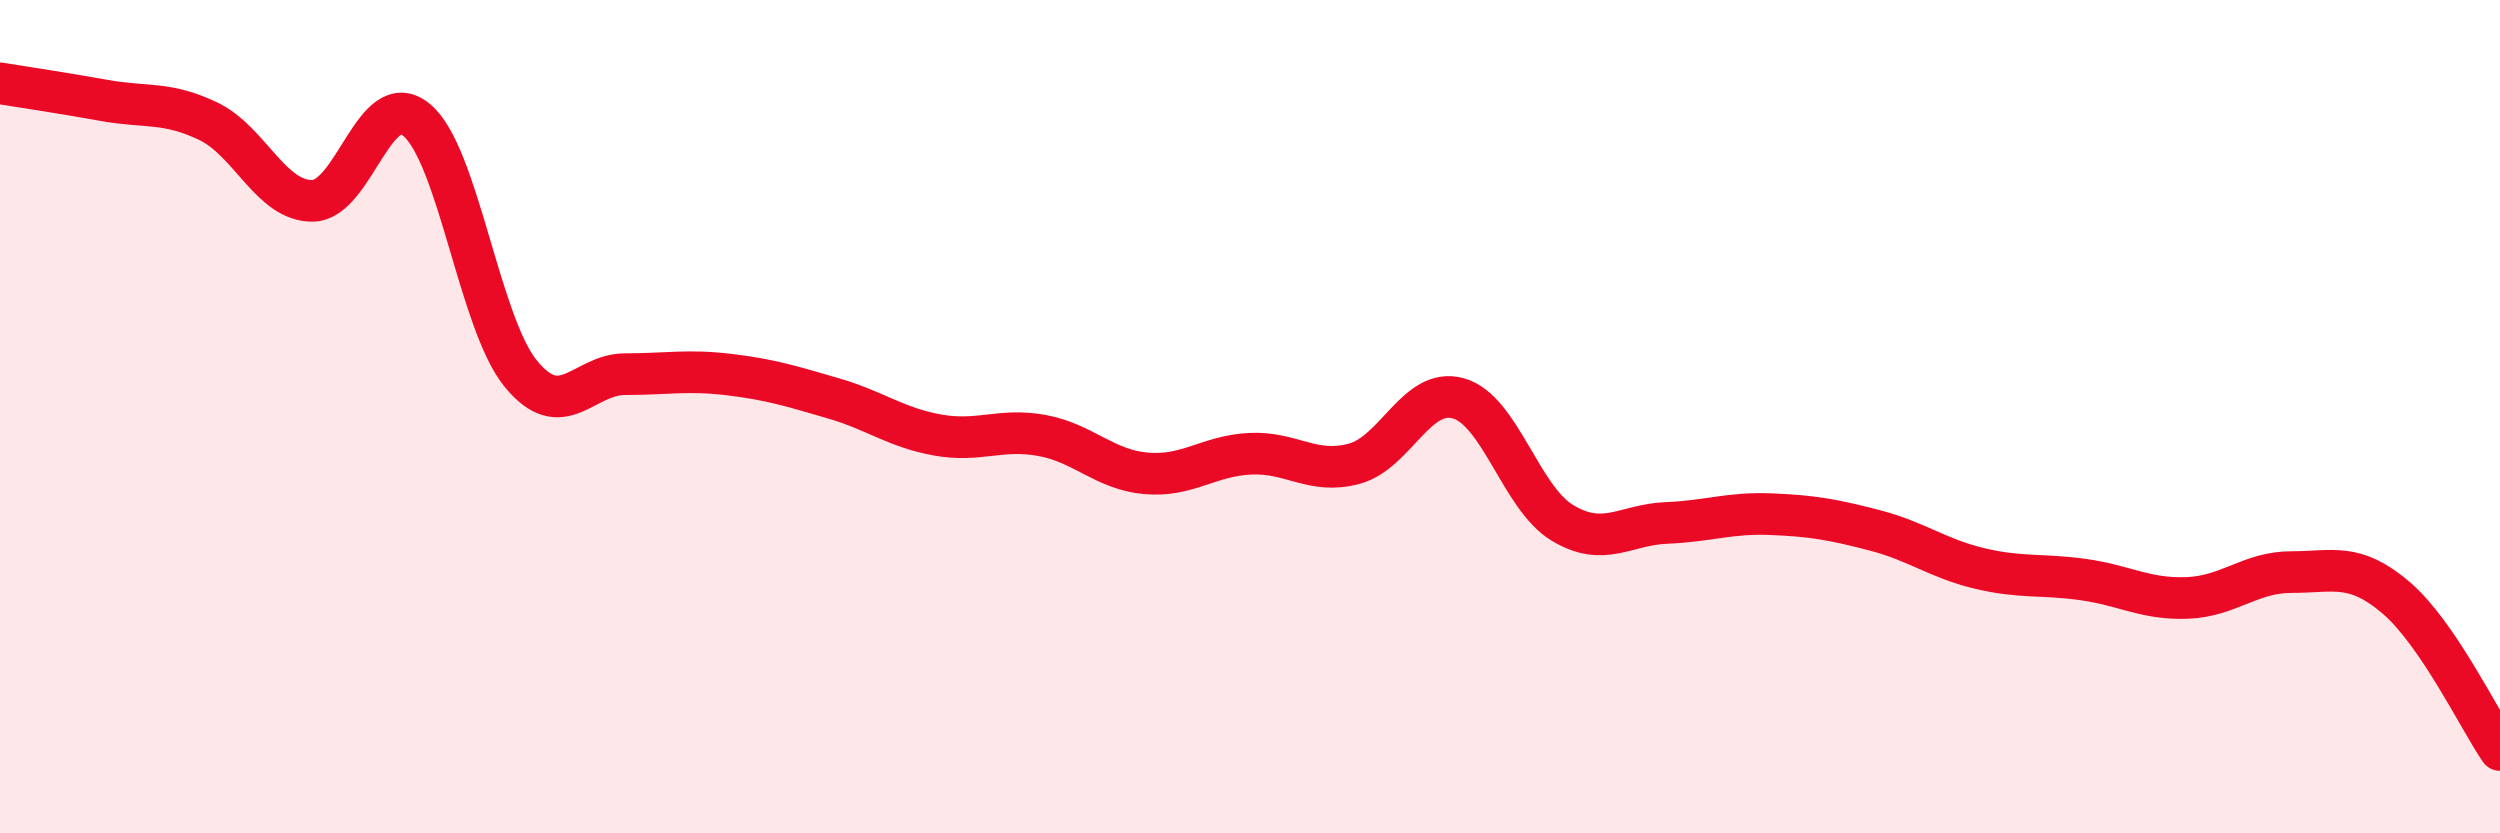
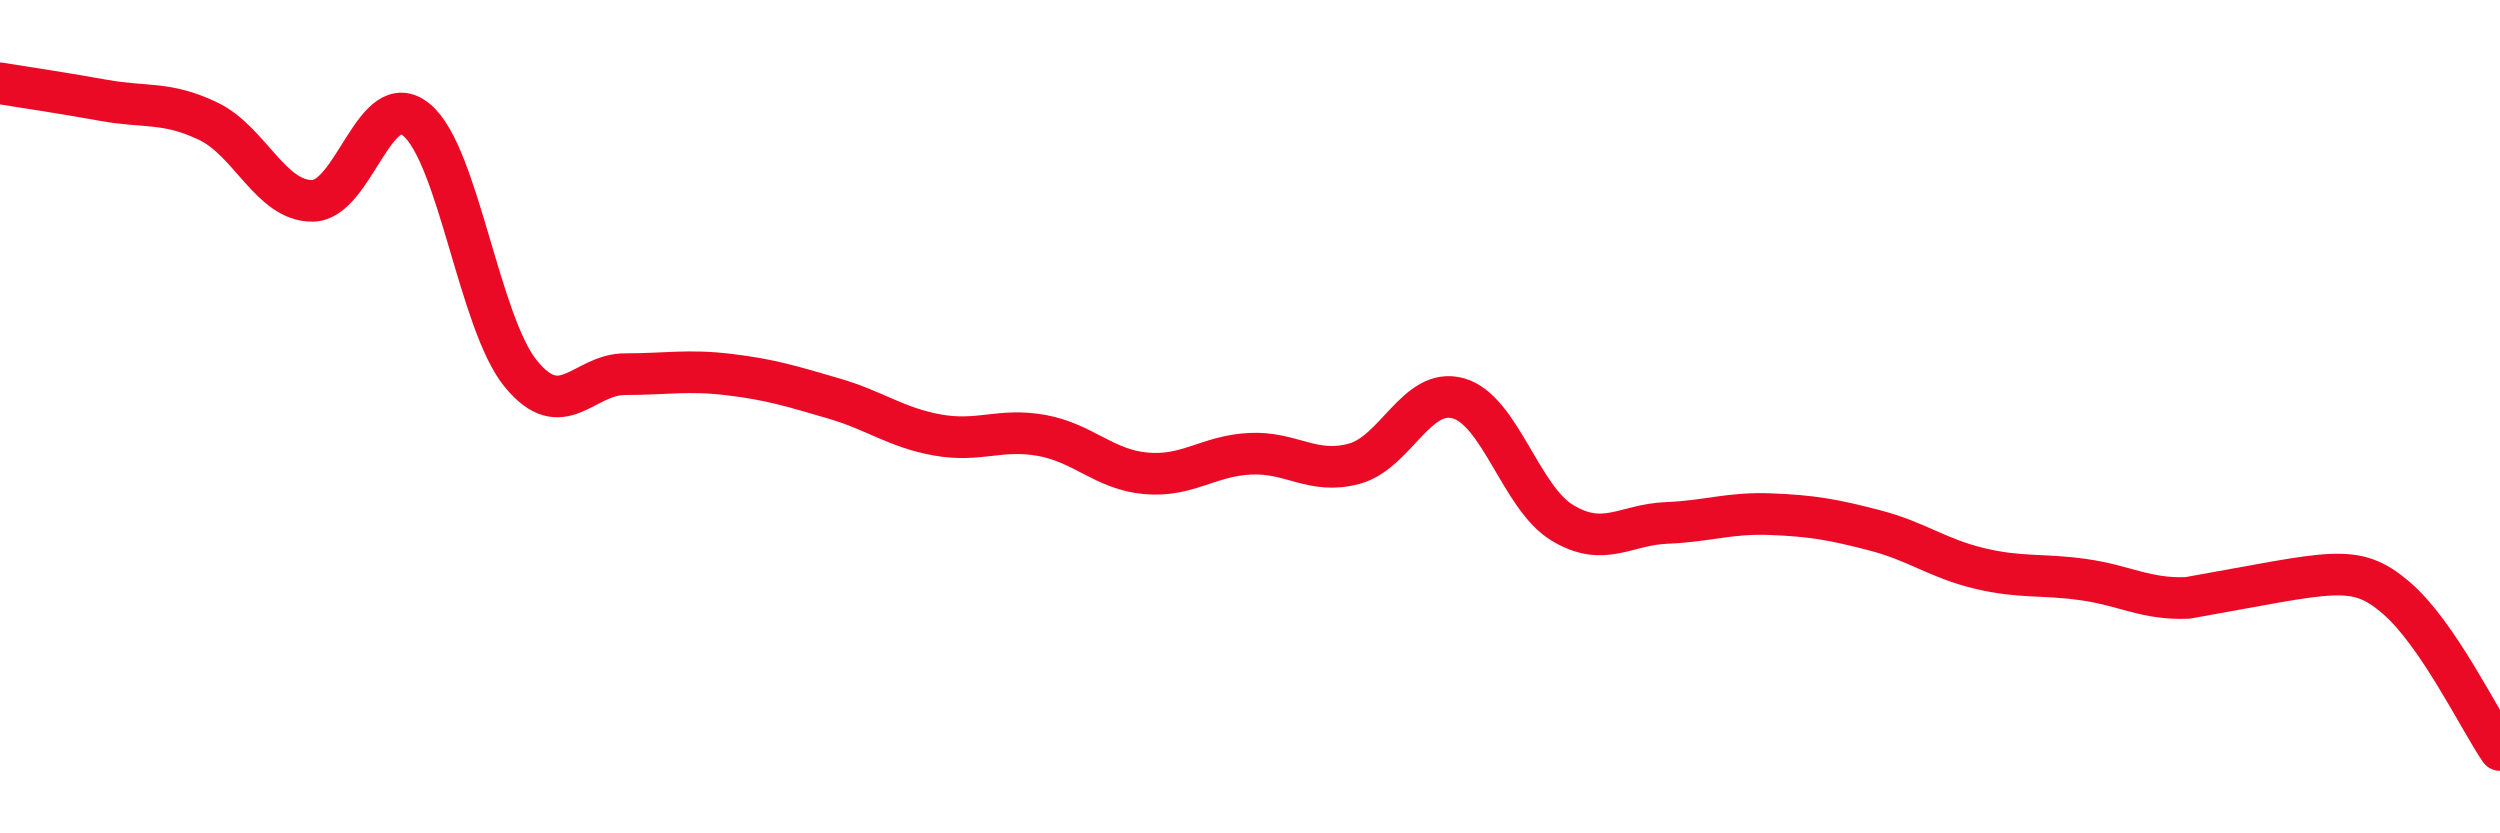
<svg xmlns="http://www.w3.org/2000/svg" width="60" height="20" viewBox="0 0 60 20">
-   <path d="M 0,2 C 0.5,2.08 1.5,2.23 2.5,2.41 C 3.5,2.59 4,2.43 5,2.91 C 6,3.39 6.5,4.83 7.5,4.82 C 8.5,4.81 9,2.05 10,2.88 C 11,3.71 11.5,7.75 12.5,8.97 C 13.5,10.19 14,8.98 15,8.98 C 16,8.98 16.5,8.87 17.5,8.99 C 18.5,9.11 19,9.27 20,9.56 C 21,9.85 21.5,10.26 22.5,10.44 C 23.5,10.62 24,10.27 25,10.45 C 26,10.63 26.5,11.27 27.5,11.36 C 28.5,11.45 29,10.94 30,10.89 C 31,10.84 31.5,11.4 32.5,11.13 C 33.5,10.86 34,9.28 35,9.56 C 36,9.84 36.5,11.95 37.5,12.55 C 38.5,13.15 39,12.59 40,12.55 C 41,12.51 41.5,12.3 42.5,12.34 C 43.5,12.38 44,12.47 45,12.73 C 46,12.99 46.5,13.4 47.5,13.64 C 48.5,13.88 49,13.77 50,13.91 C 51,14.05 51.5,14.39 52.5,14.35 C 53.5,14.31 54,13.73 55,13.73 C 56,13.73 56.5,13.49 57.5,14.34 C 58.5,15.19 59.5,17.27 60,18L60 20L0 20Z" fill="#EB0A25" opacity="0.1" stroke-linecap="round" stroke-linejoin="round" />
-   <path d="M 0,2 C 0.5,2.08 1.5,2.23 2.5,2.41 C 3.5,2.59 4,2.43 5,2.91 C 6,3.39 6.5,4.83 7.5,4.82 C 8.5,4.81 9,2.05 10,2.88 C 11,3.71 11.5,7.75 12.5,8.97 C 13.5,10.19 14,8.98 15,8.98 C 16,8.98 16.5,8.87 17.5,8.99 C 18.5,9.11 19,9.27 20,9.56 C 21,9.85 21.5,10.26 22.5,10.44 C 23.5,10.62 24,10.27 25,10.45 C 26,10.63 26.5,11.27 27.5,11.36 C 28.5,11.45 29,10.94 30,10.89 C 31,10.84 31.5,11.4 32.5,11.13 C 33.5,10.86 34,9.28 35,9.56 C 36,9.84 36.5,11.95 37.5,12.55 C 38.5,13.15 39,12.59 40,12.55 C 41,12.51 41.5,12.3 42.5,12.34 C 43.5,12.38 44,12.47 45,12.73 C 46,12.99 46.5,13.4 47.5,13.64 C 48.5,13.88 49,13.77 50,13.91 C 51,14.05 51.5,14.39 52.5,14.35 C 53.5,14.31 54,13.73 55,13.73 C 56,13.73 56.5,13.49 57.5,14.34 C 58.5,15.19 59.5,17.27 60,18" stroke="#EB0A25" stroke-width="1" fill="none" stroke-linecap="round" stroke-linejoin="round" />
+   <path d="M 0,2 C 0.5,2.08 1.5,2.23 2.5,2.41 C 3.5,2.59 4,2.43 5,2.91 C 6,3.39 6.5,4.83 7.5,4.82 C 8.5,4.81 9,2.05 10,2.88 C 11,3.71 11.5,7.75 12.5,8.97 C 13.5,10.19 14,8.98 15,8.98 C 16,8.98 16.5,8.87 17.5,8.99 C 18.5,9.11 19,9.27 20,9.56 C 21,9.85 21.5,10.26 22.5,10.44 C 23.5,10.62 24,10.27 25,10.45 C 26,10.63 26.5,11.27 27.5,11.36 C 28.5,11.45 29,10.94 30,10.89 C 31,10.84 31.5,11.4 32.5,11.13 C 33.5,10.86 34,9.28 35,9.56 C 36,9.84 36.5,11.95 37.5,12.55 C 38.5,13.15 39,12.59 40,12.55 C 41,12.51 41.5,12.3 42.5,12.34 C 43.5,12.38 44,12.47 45,12.73 C 46,12.99 46.5,13.4 47.5,13.64 C 48.5,13.88 49,13.77 50,13.91 C 51,14.05 51.5,14.39 52.5,14.35 C 56,13.73 56.5,13.49 57.5,14.34 C 58.5,15.19 59.5,17.27 60,18" stroke="#EB0A25" stroke-width="1" fill="none" stroke-linecap="round" stroke-linejoin="round" />
</svg>